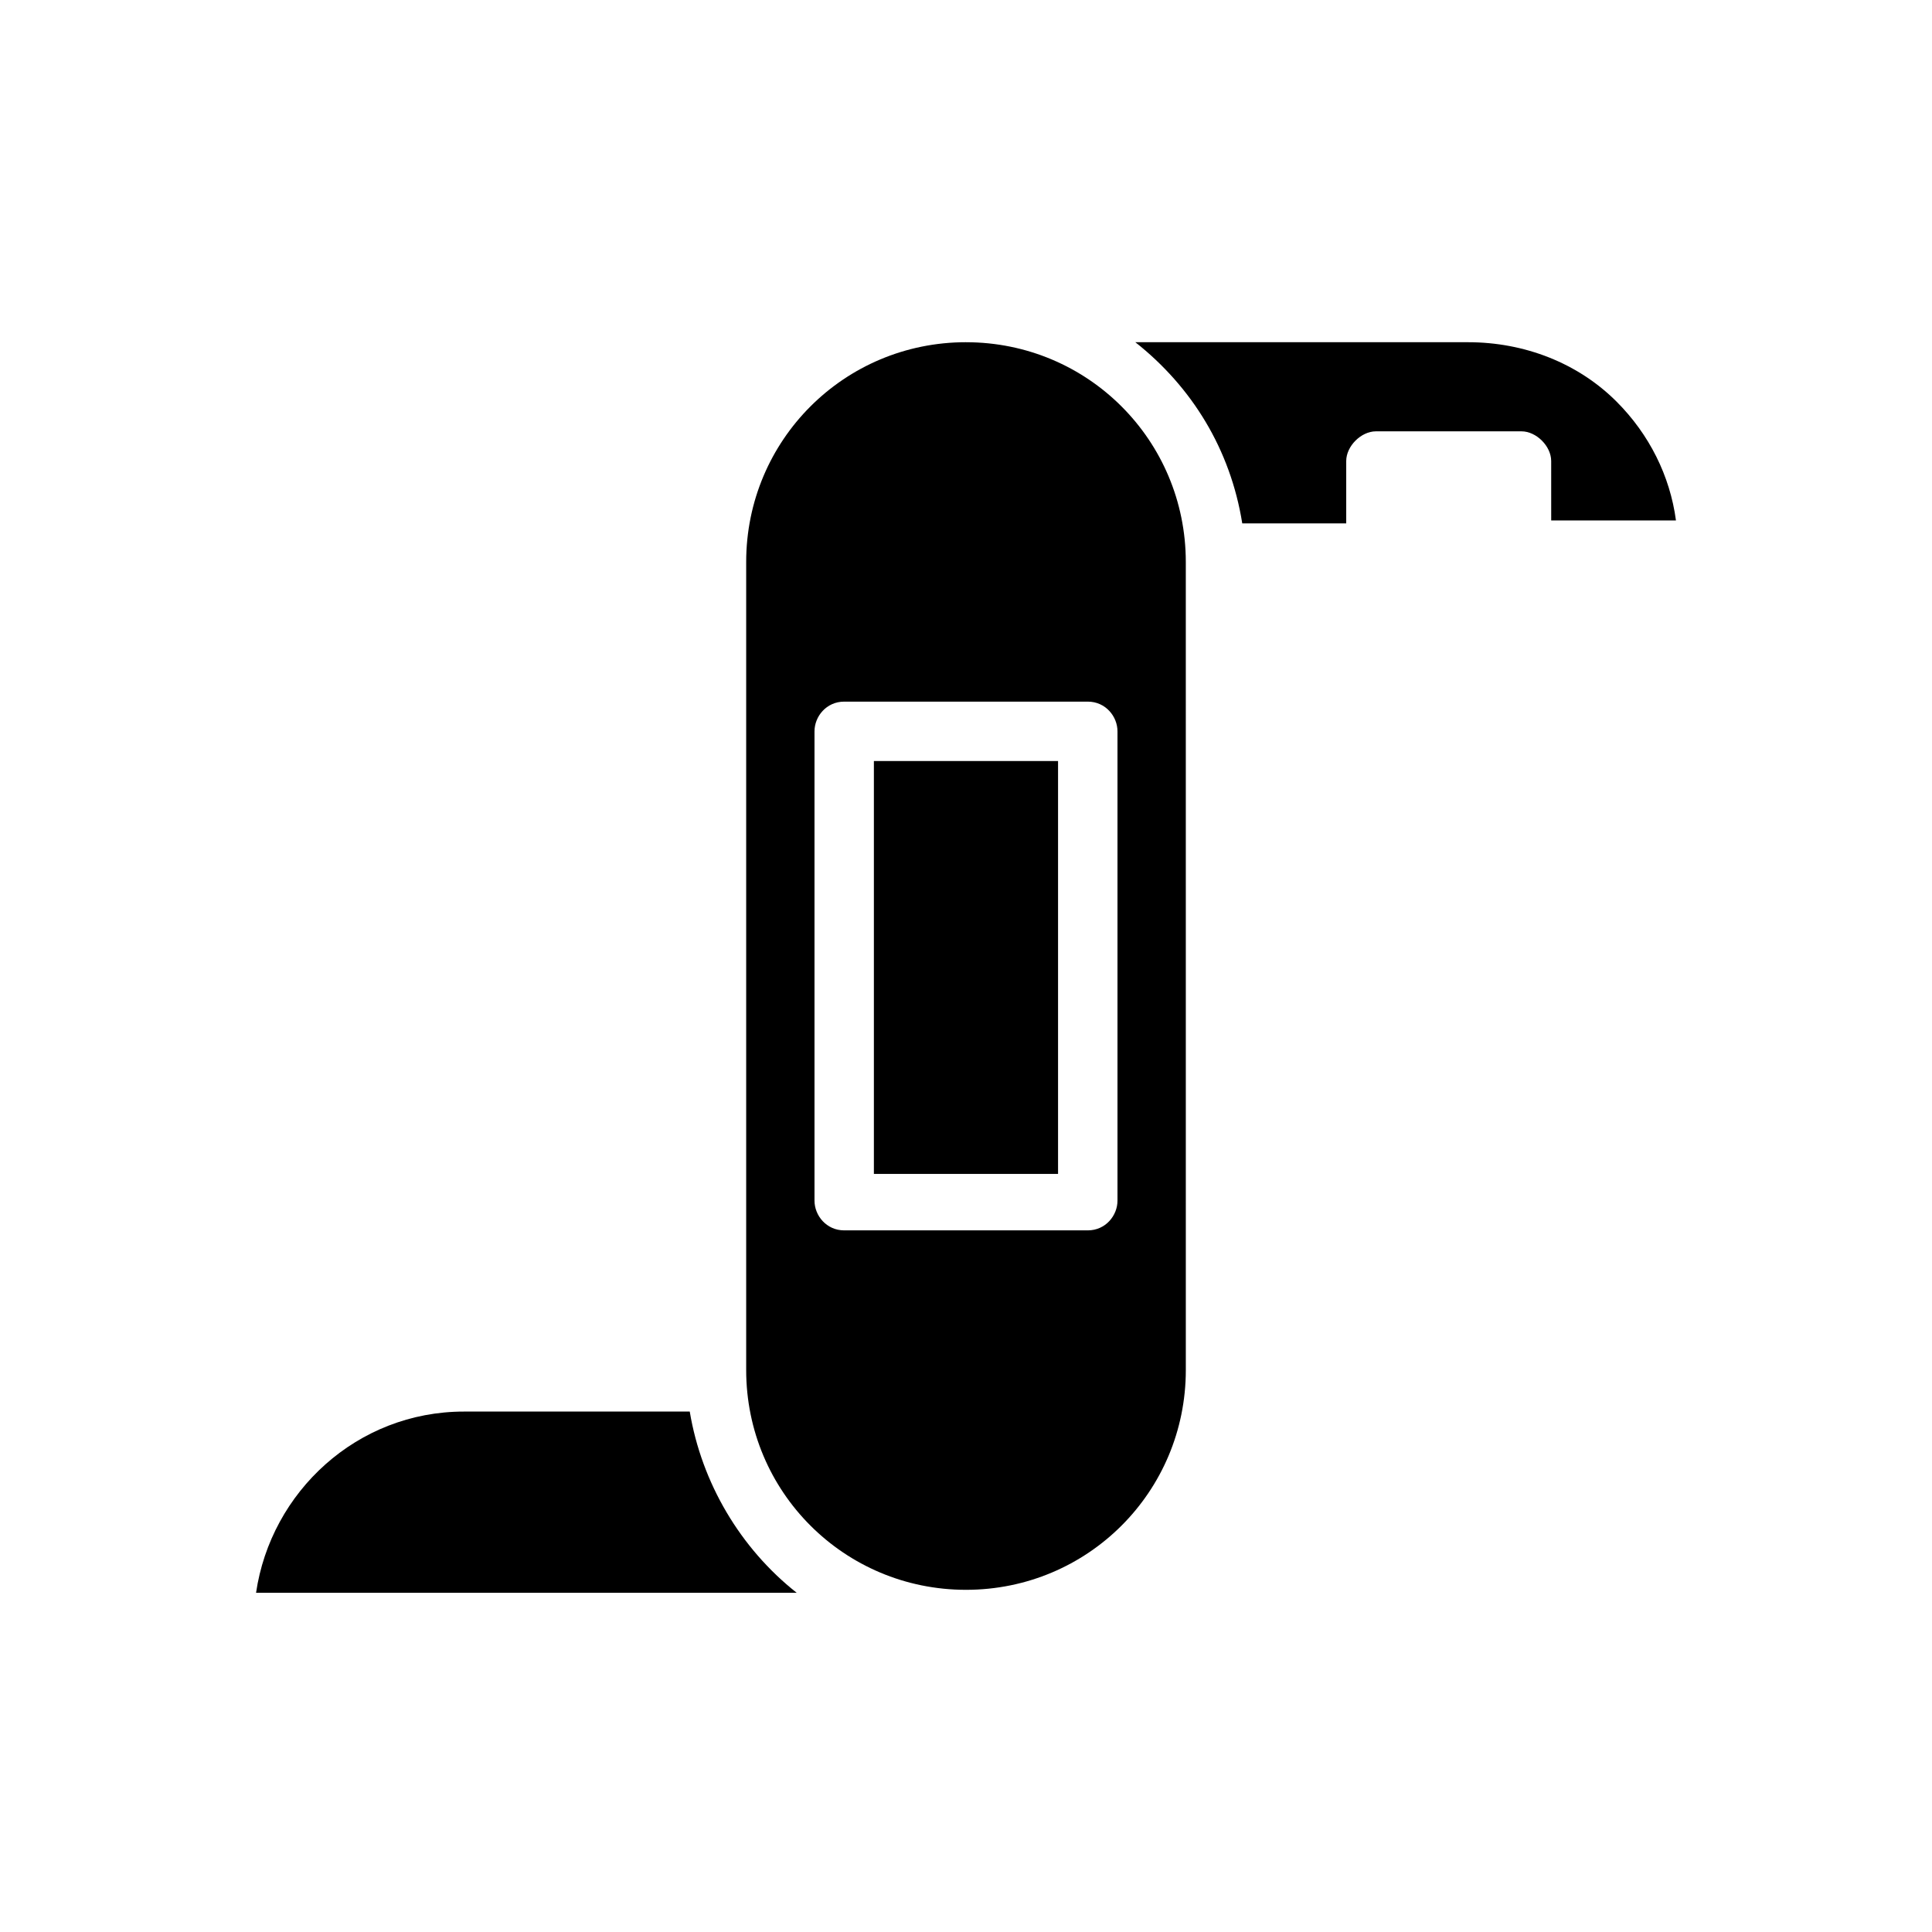
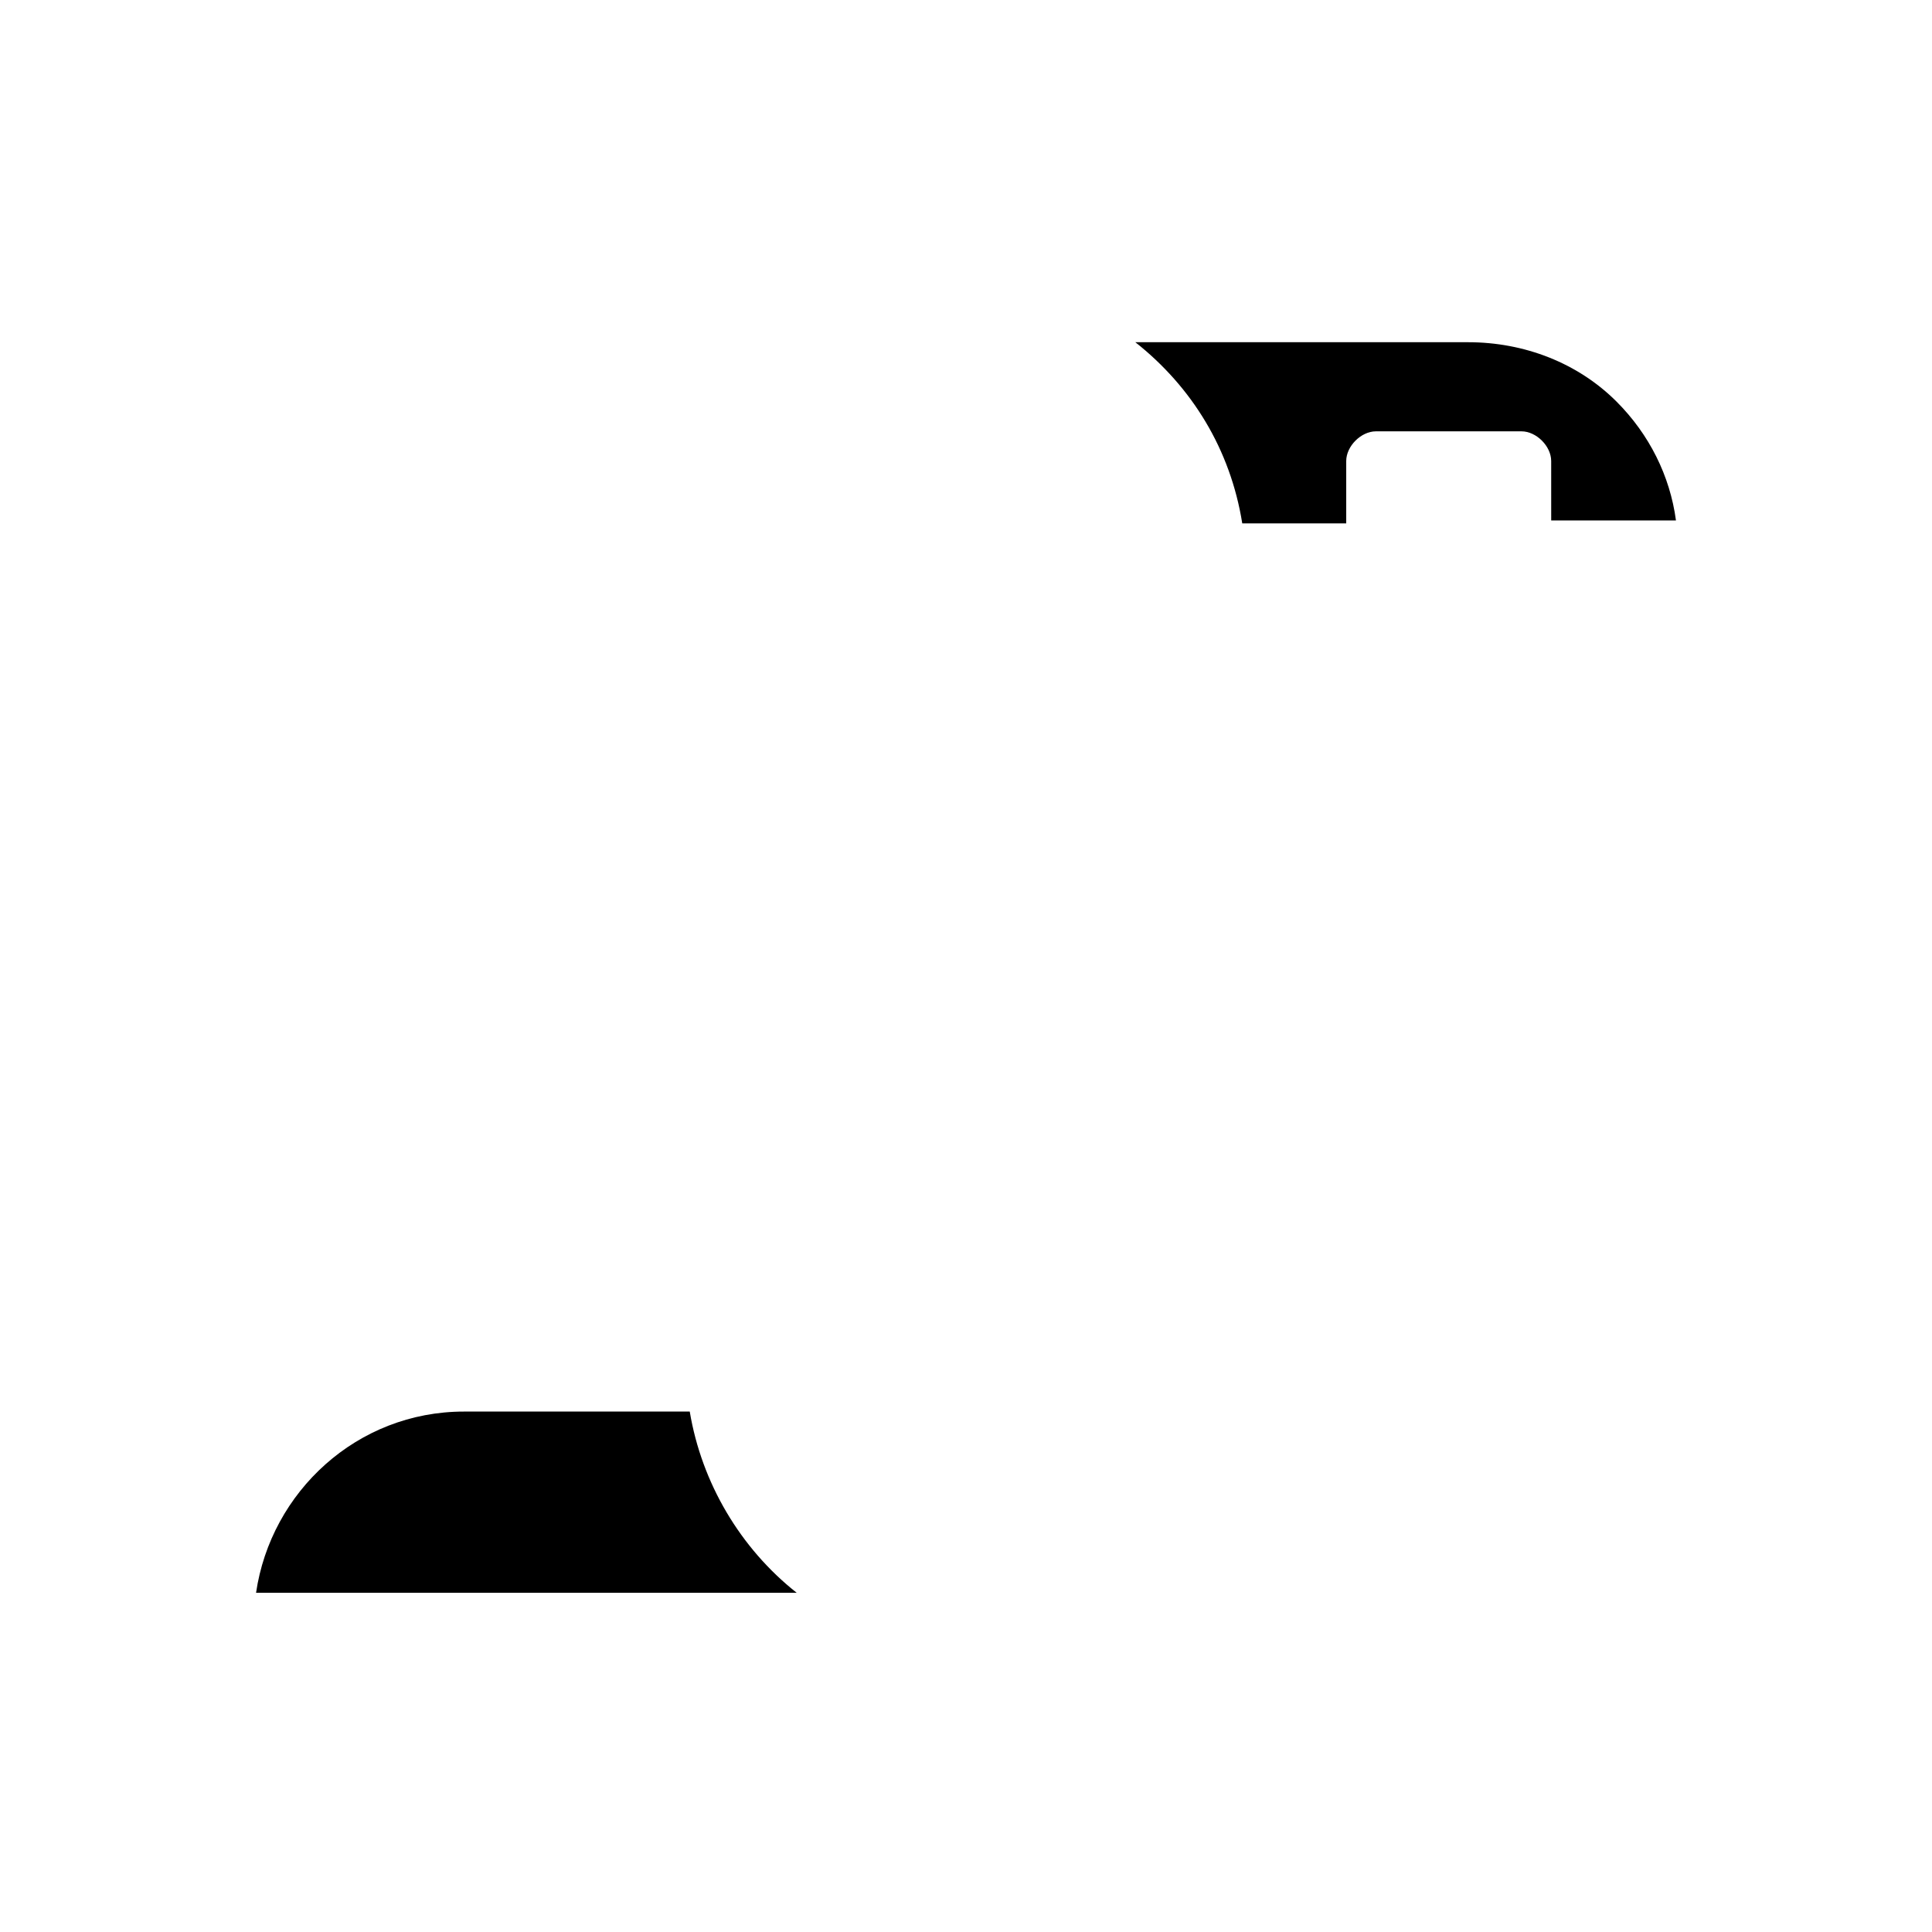
<svg xmlns="http://www.w3.org/2000/svg" fill="#000000" width="800px" height="800px" version="1.1" viewBox="144 144 512 512">
  <g>
-     <path d="m375.59 345.68h48.805v109.42h-48.805z" />
-     <path d="m400 234.69c-32.273 0-58.254 25.977-58.254 58.254v214.12c0 32.273 25.977 58.254 58.254 58.254 32.273 0 58.254-25.977 58.254-58.254l-0.004-214.12c0-32.273-25.977-58.25-58.25-58.25zm40.145 227.5c0 3.938-3.148 7.871-7.871 7.871h-64.551c-4.723 0-7.871-3.938-7.871-7.871v-124.38c0-3.938 3.148-7.871 7.871-7.871h64.551c4.723 0 7.871 3.938 7.871 7.871z" />
    <path d="m533.04 234.69h-88.168c14.957 11.809 25.191 28.34 28.34 48.02h27.551v-16.531c0-3.938 3.938-7.871 7.871-7.871h38.574c3.938 0 7.871 3.938 7.871 7.871l0.004 15.742h33.062c-1.574-11.809-7.086-22.828-15.742-31.488-10.234-10.234-24.406-15.742-39.363-15.742z" />
    <path d="m326.79 518.08h-59.828c-28.34 0-51.168 21.254-55.105 48.02h143.27c-14.953-11.809-25.188-29.125-28.336-48.02z" />
  </g>
</svg>